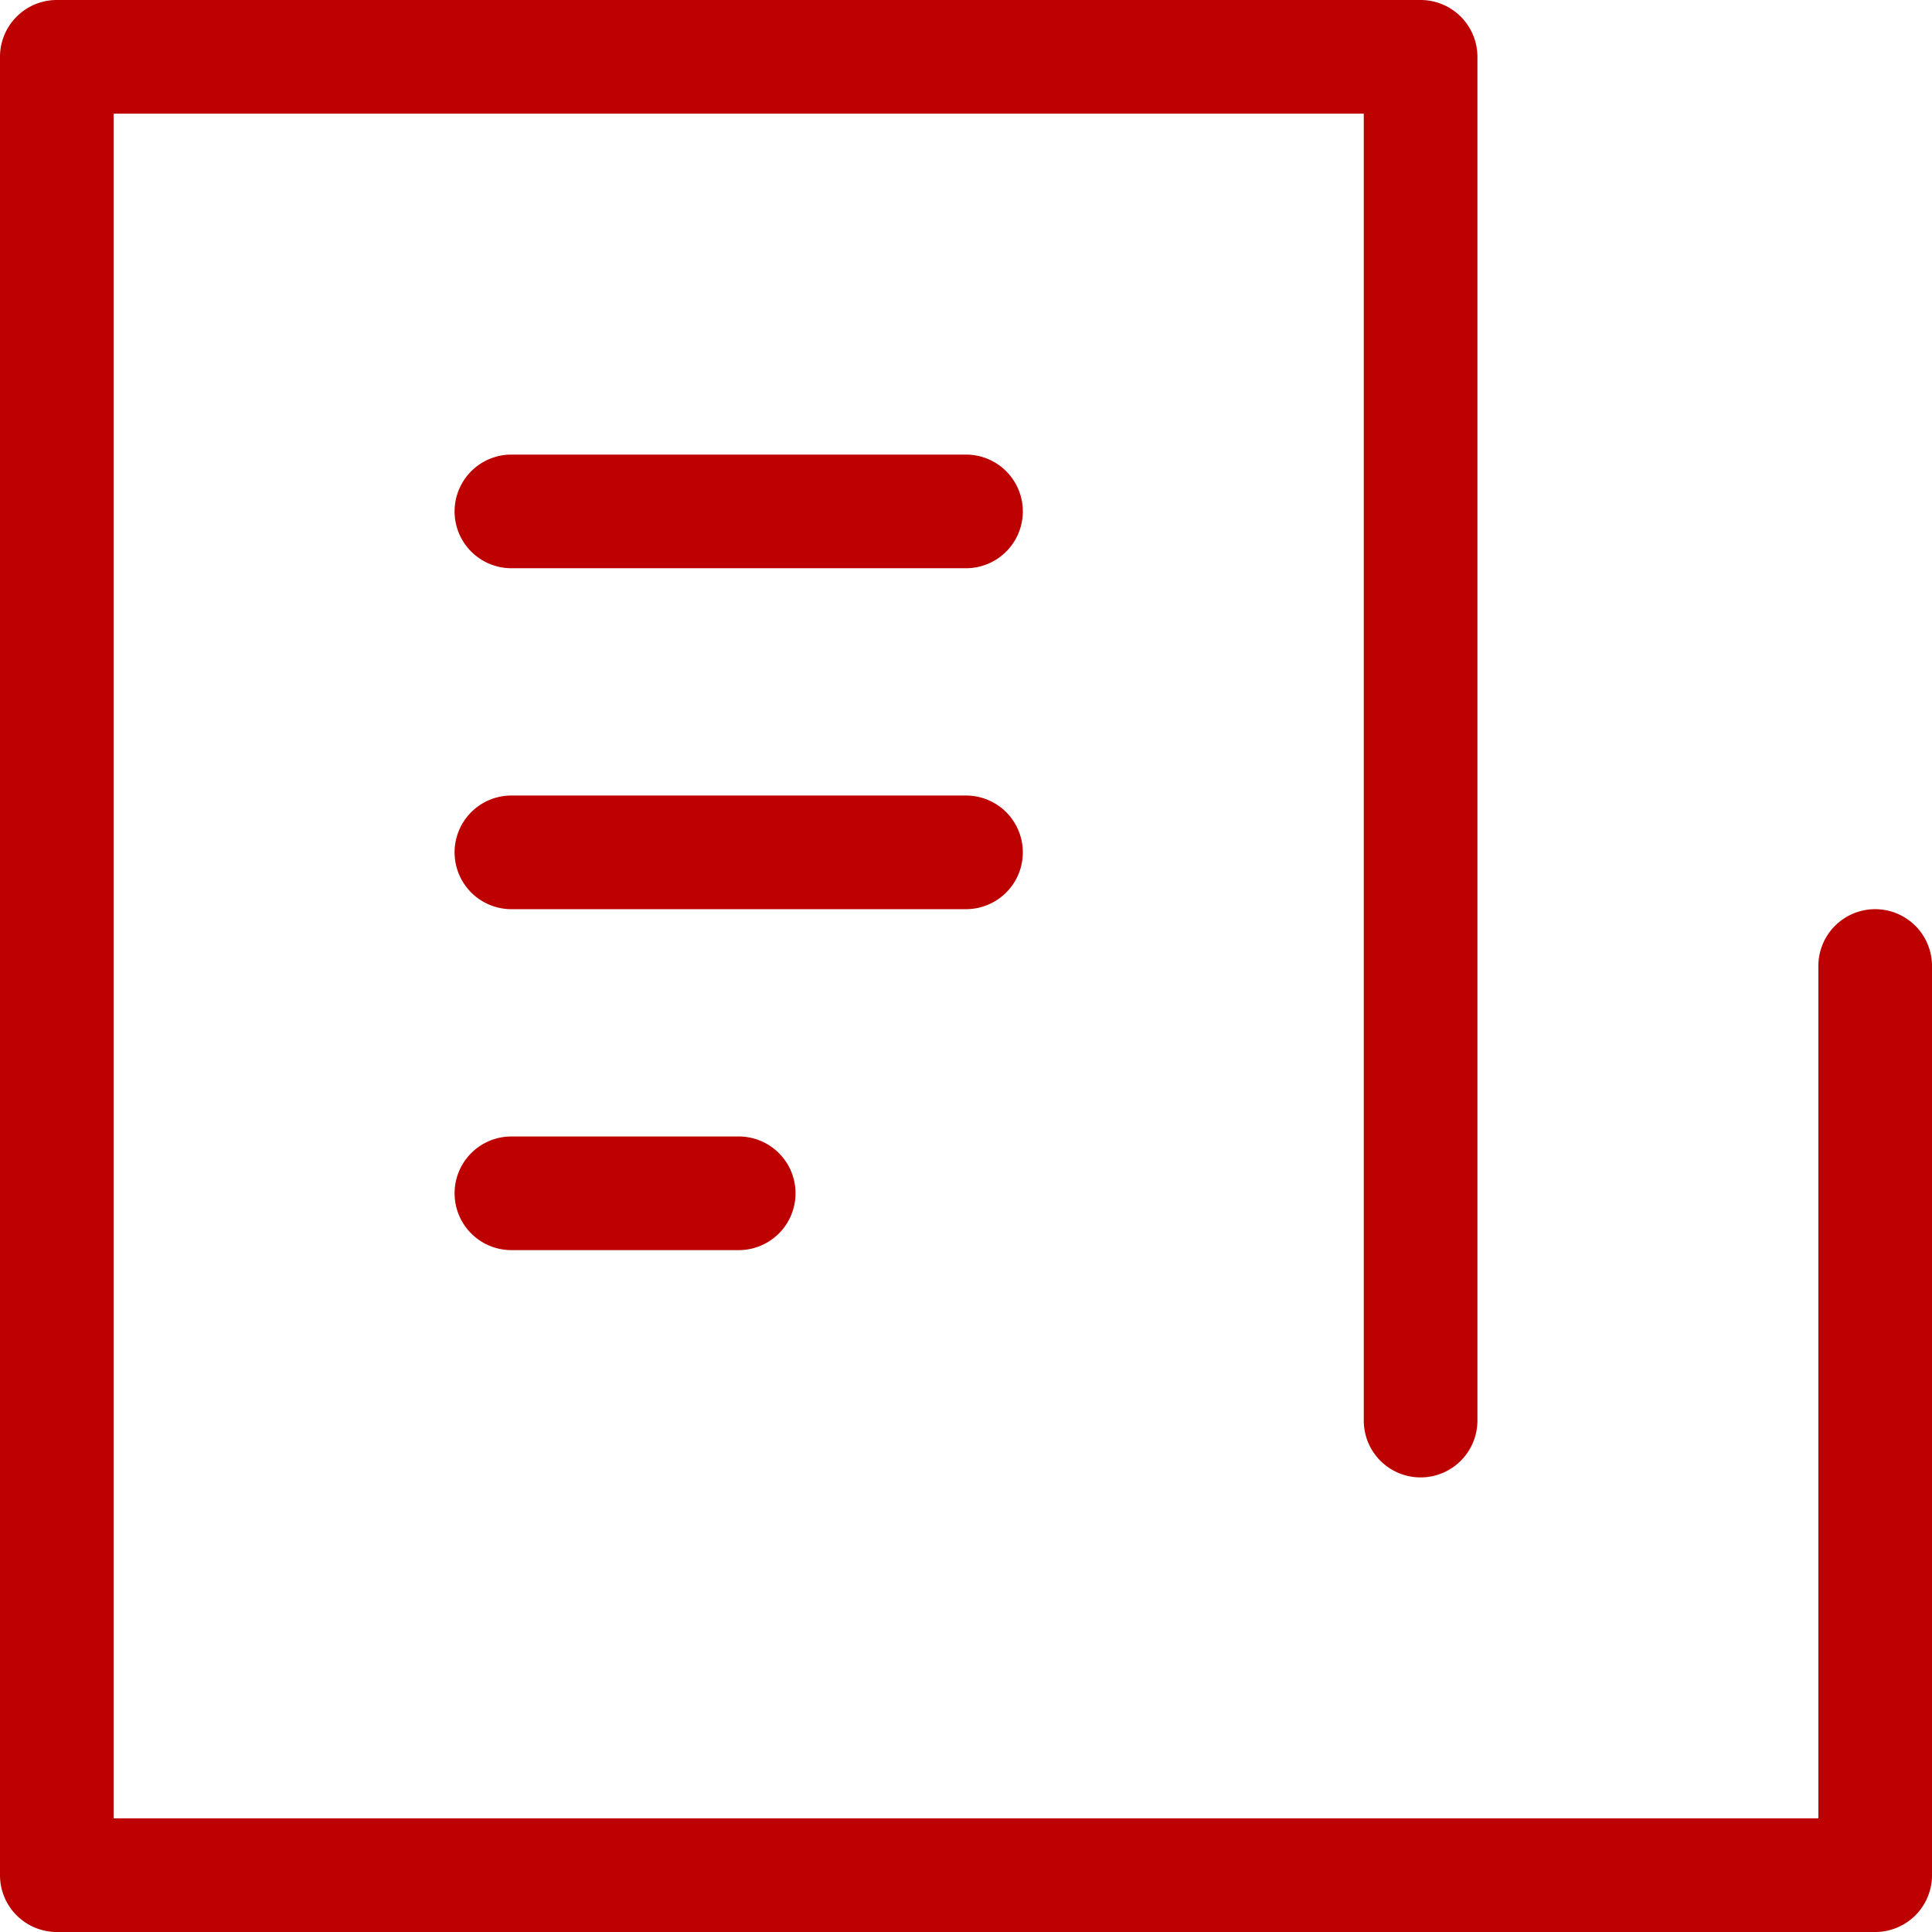
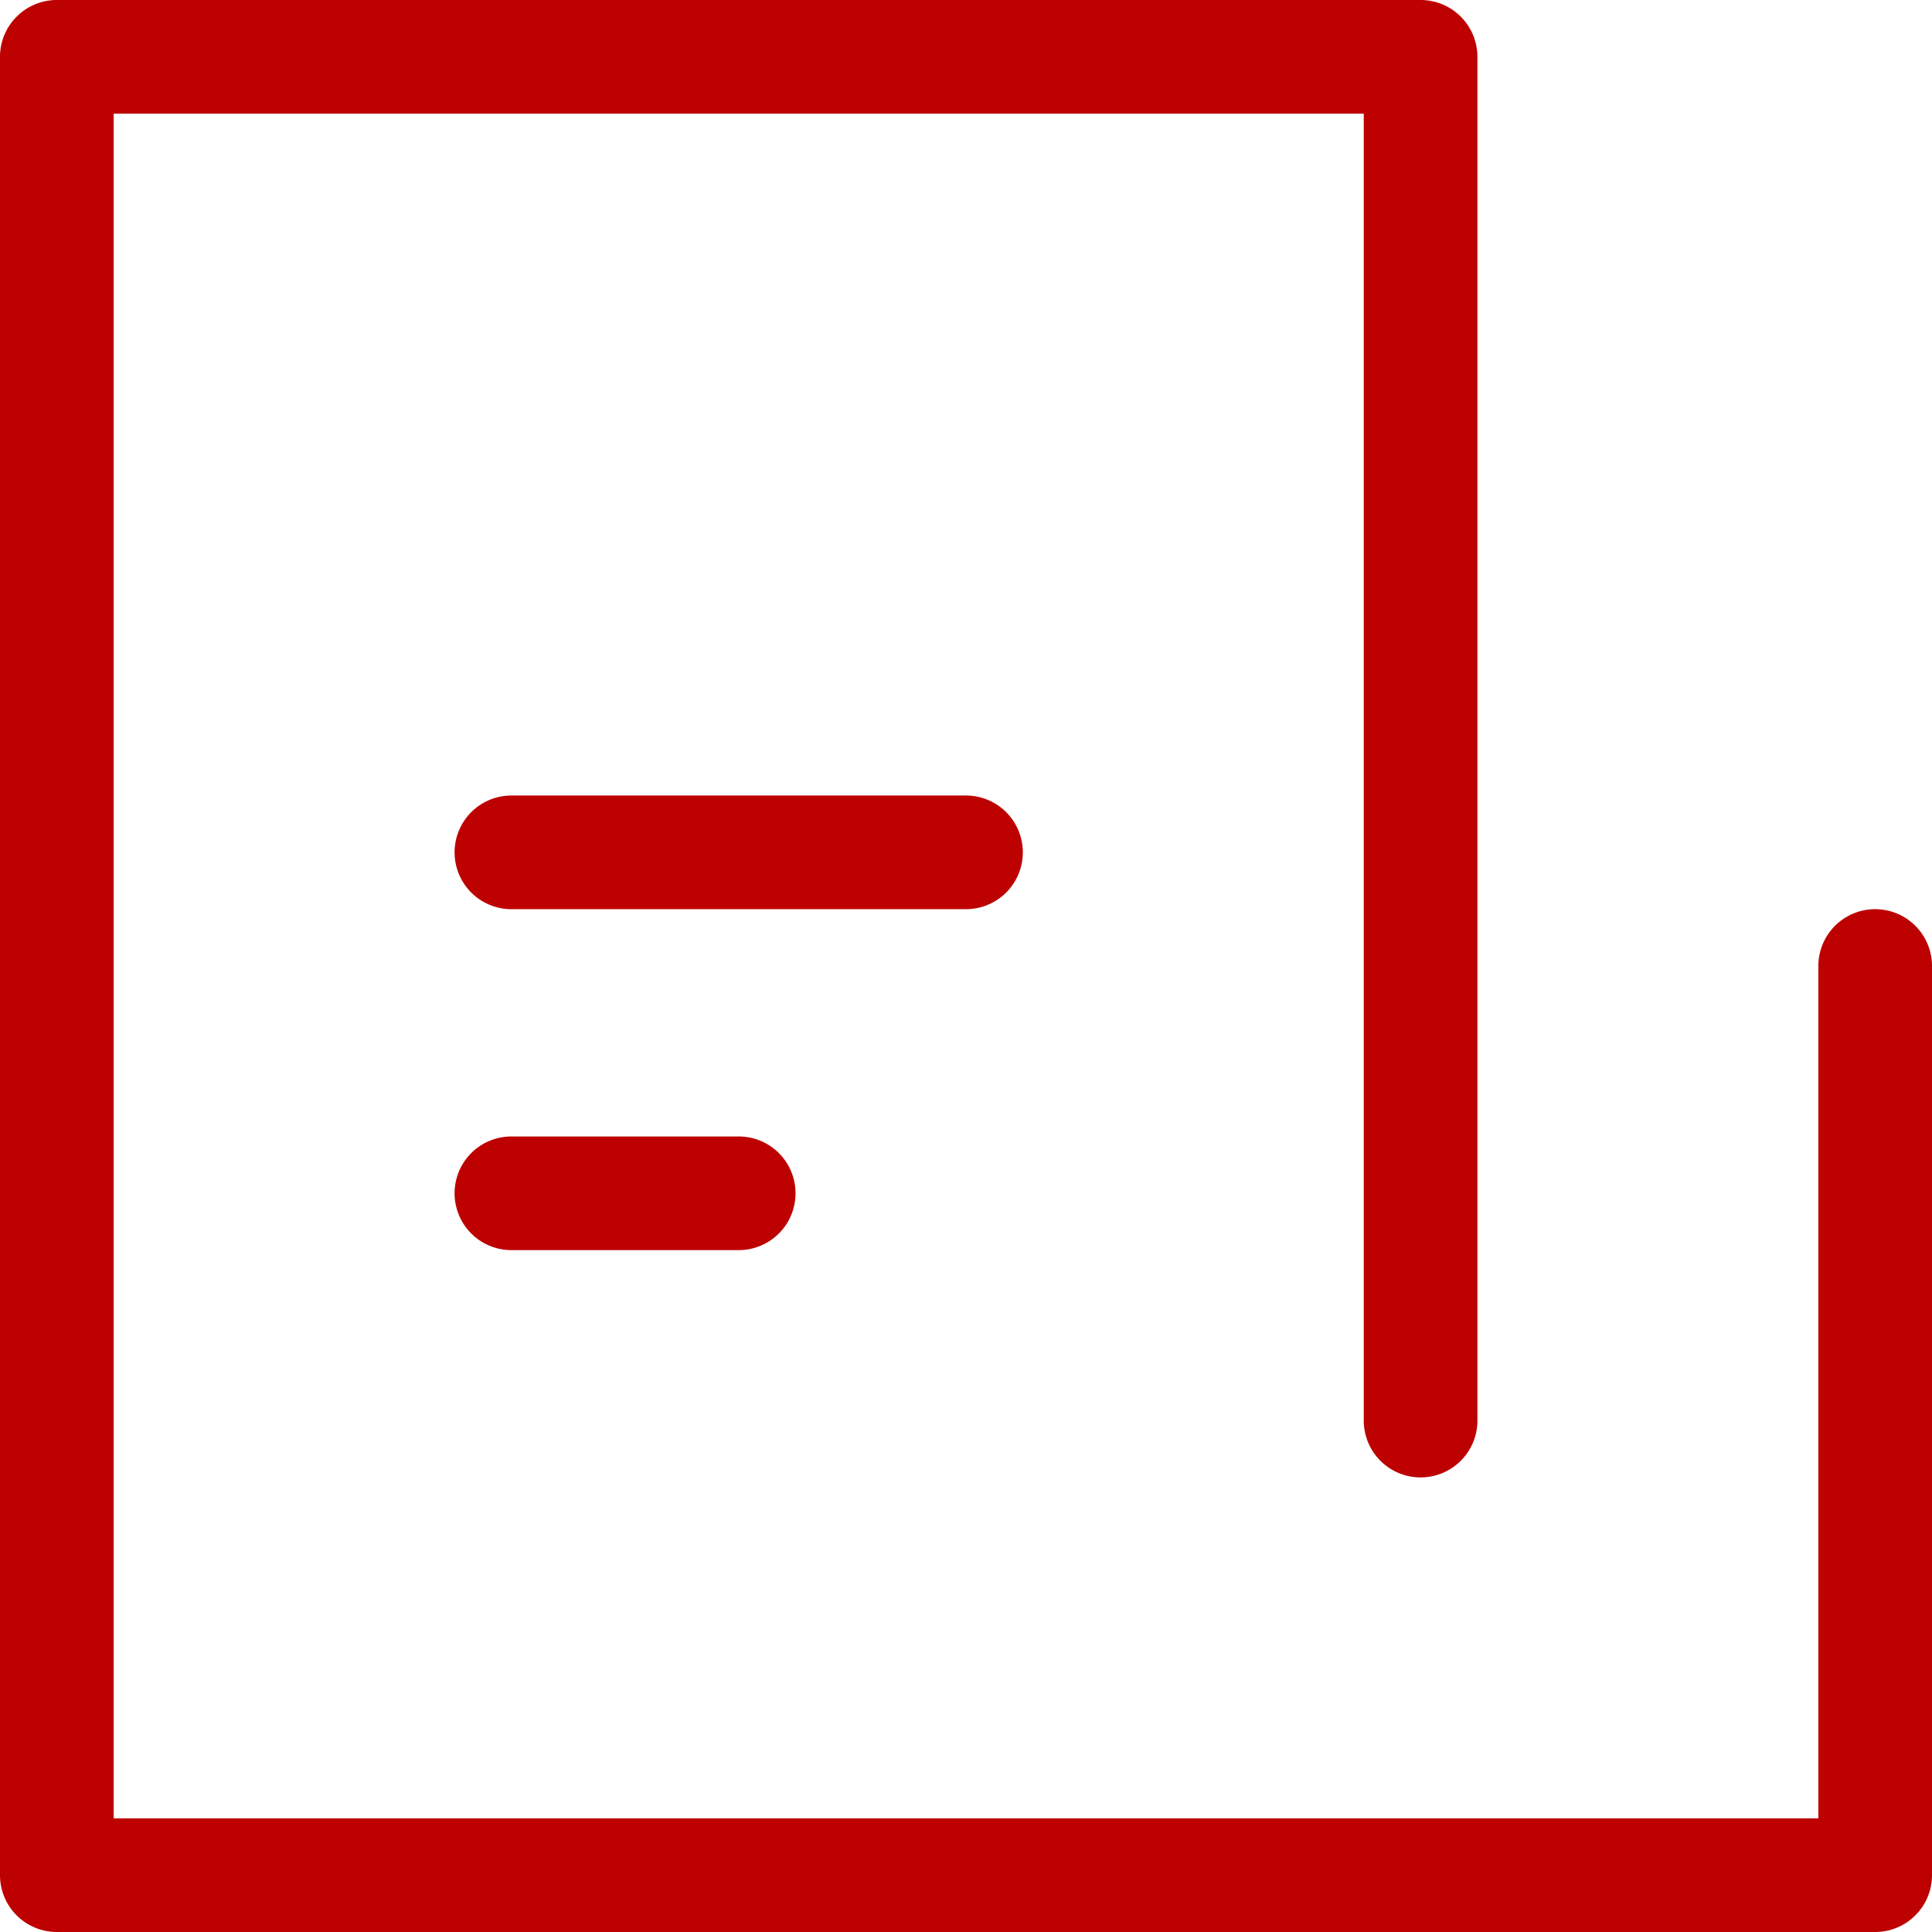
<svg xmlns="http://www.w3.org/2000/svg" viewBox="0 0 17 17">
  <defs>
    <style>.cls-1{fill:#bd0000;}</style>
  </defs>
  <title>company</title>
  <g id="レイヤー_2" data-name="レイヤー 2">
    <g id="Layer_1" data-name="Layer 1">
-       <path class="cls-1" d="M.5,17a.5.5,0,0,1-.5-.5V.5A.5.5,0,0,1,.5,0h12a.5.5,0,0,1,.5.5v12a.5.5,0,0,1-1,0V1H1V16H16V8.5a.5.5,0,0,1,1,0v8a.5.5,0,0,1-.5.5Zm4-6a.5.5,0,0,1,0-1h2a.5.5,0,0,1,0,1Zm0-3a.5.5,0,0,1,0-1h4a.5.5,0,0,1,0,1Zm0-3a.5.5,0,0,1,0-1h4a.5.5,0,0,1,0,1Z" />
+       <path class="cls-1" d="M.5,17a.5.5,0,0,1-.5-.5V.5A.5.5,0,0,1,.5,0h12a.5.5,0,0,1,.5.5v12a.5.5,0,0,1-1,0V1H1V16H16V8.5a.5.5,0,0,1,1,0v8a.5.5,0,0,1-.5.5Zm4-6a.5.5,0,0,1,0-1h2a.5.5,0,0,1,0,1Zm0-3a.5.5,0,0,1,0-1h4a.5.5,0,0,1,0,1Za.5.5,0,0,1,0-1h4a.5.5,0,0,1,0,1Z" />
    </g>
  </g>
</svg>